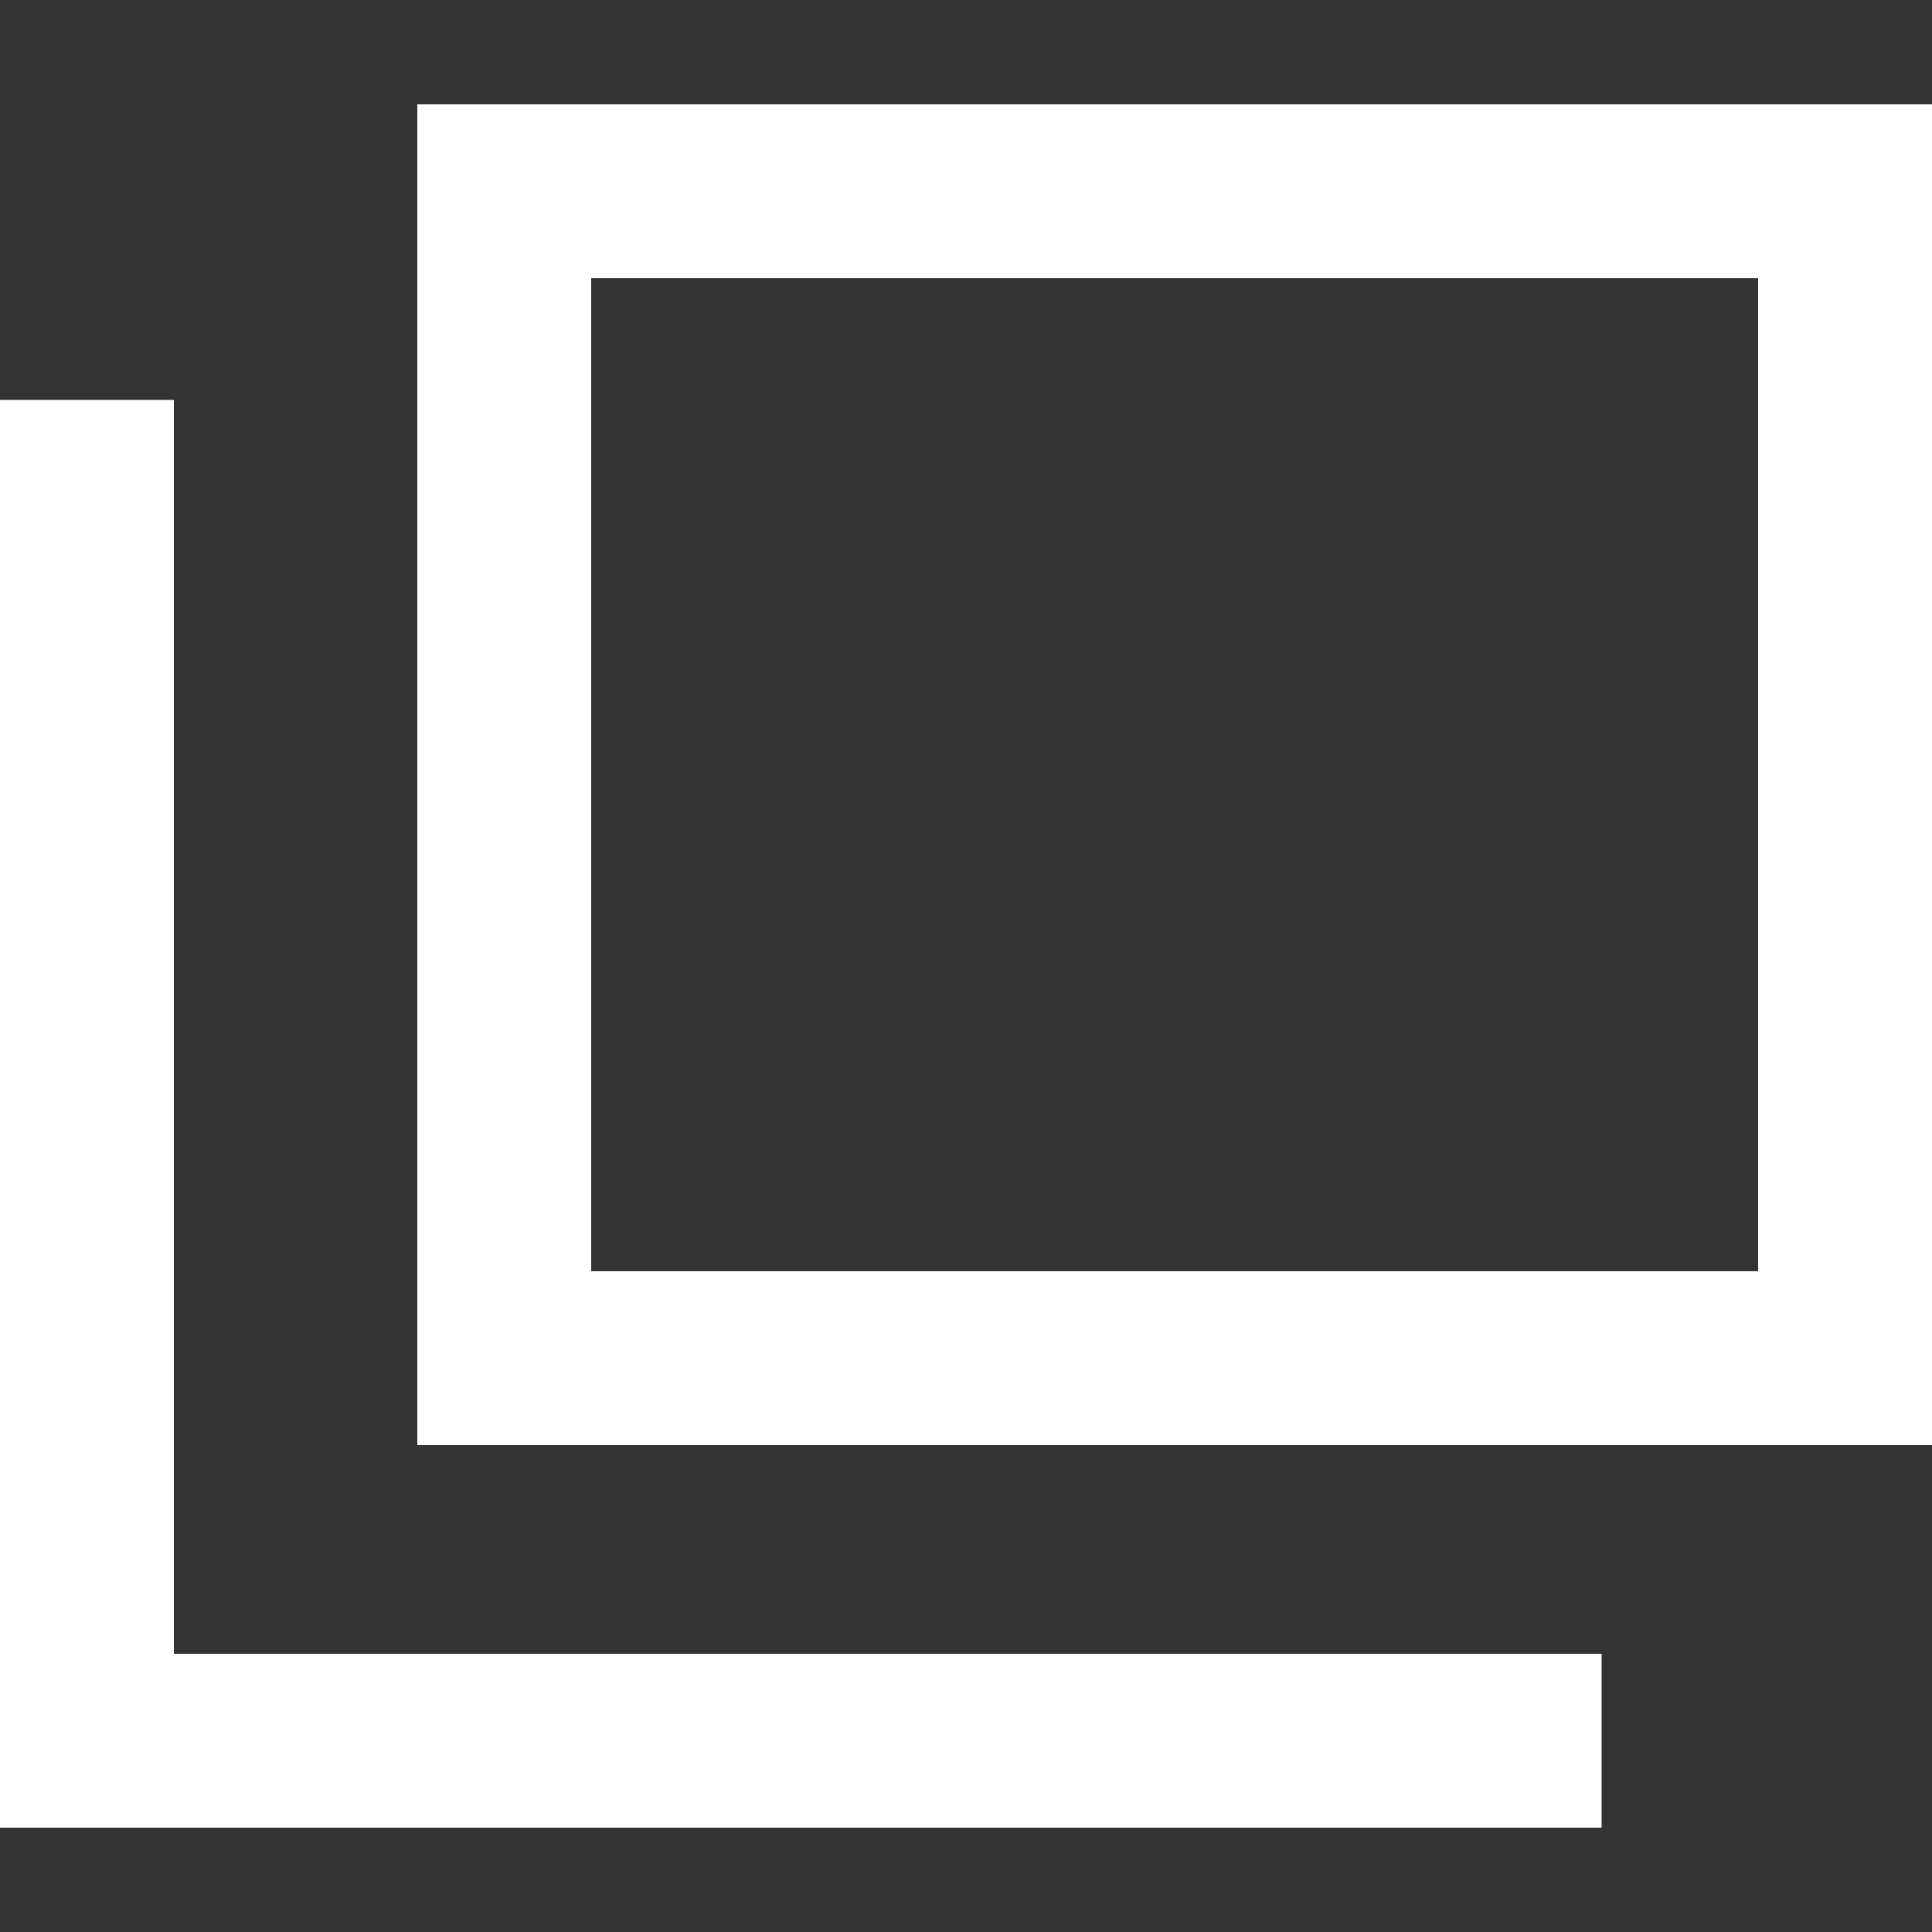
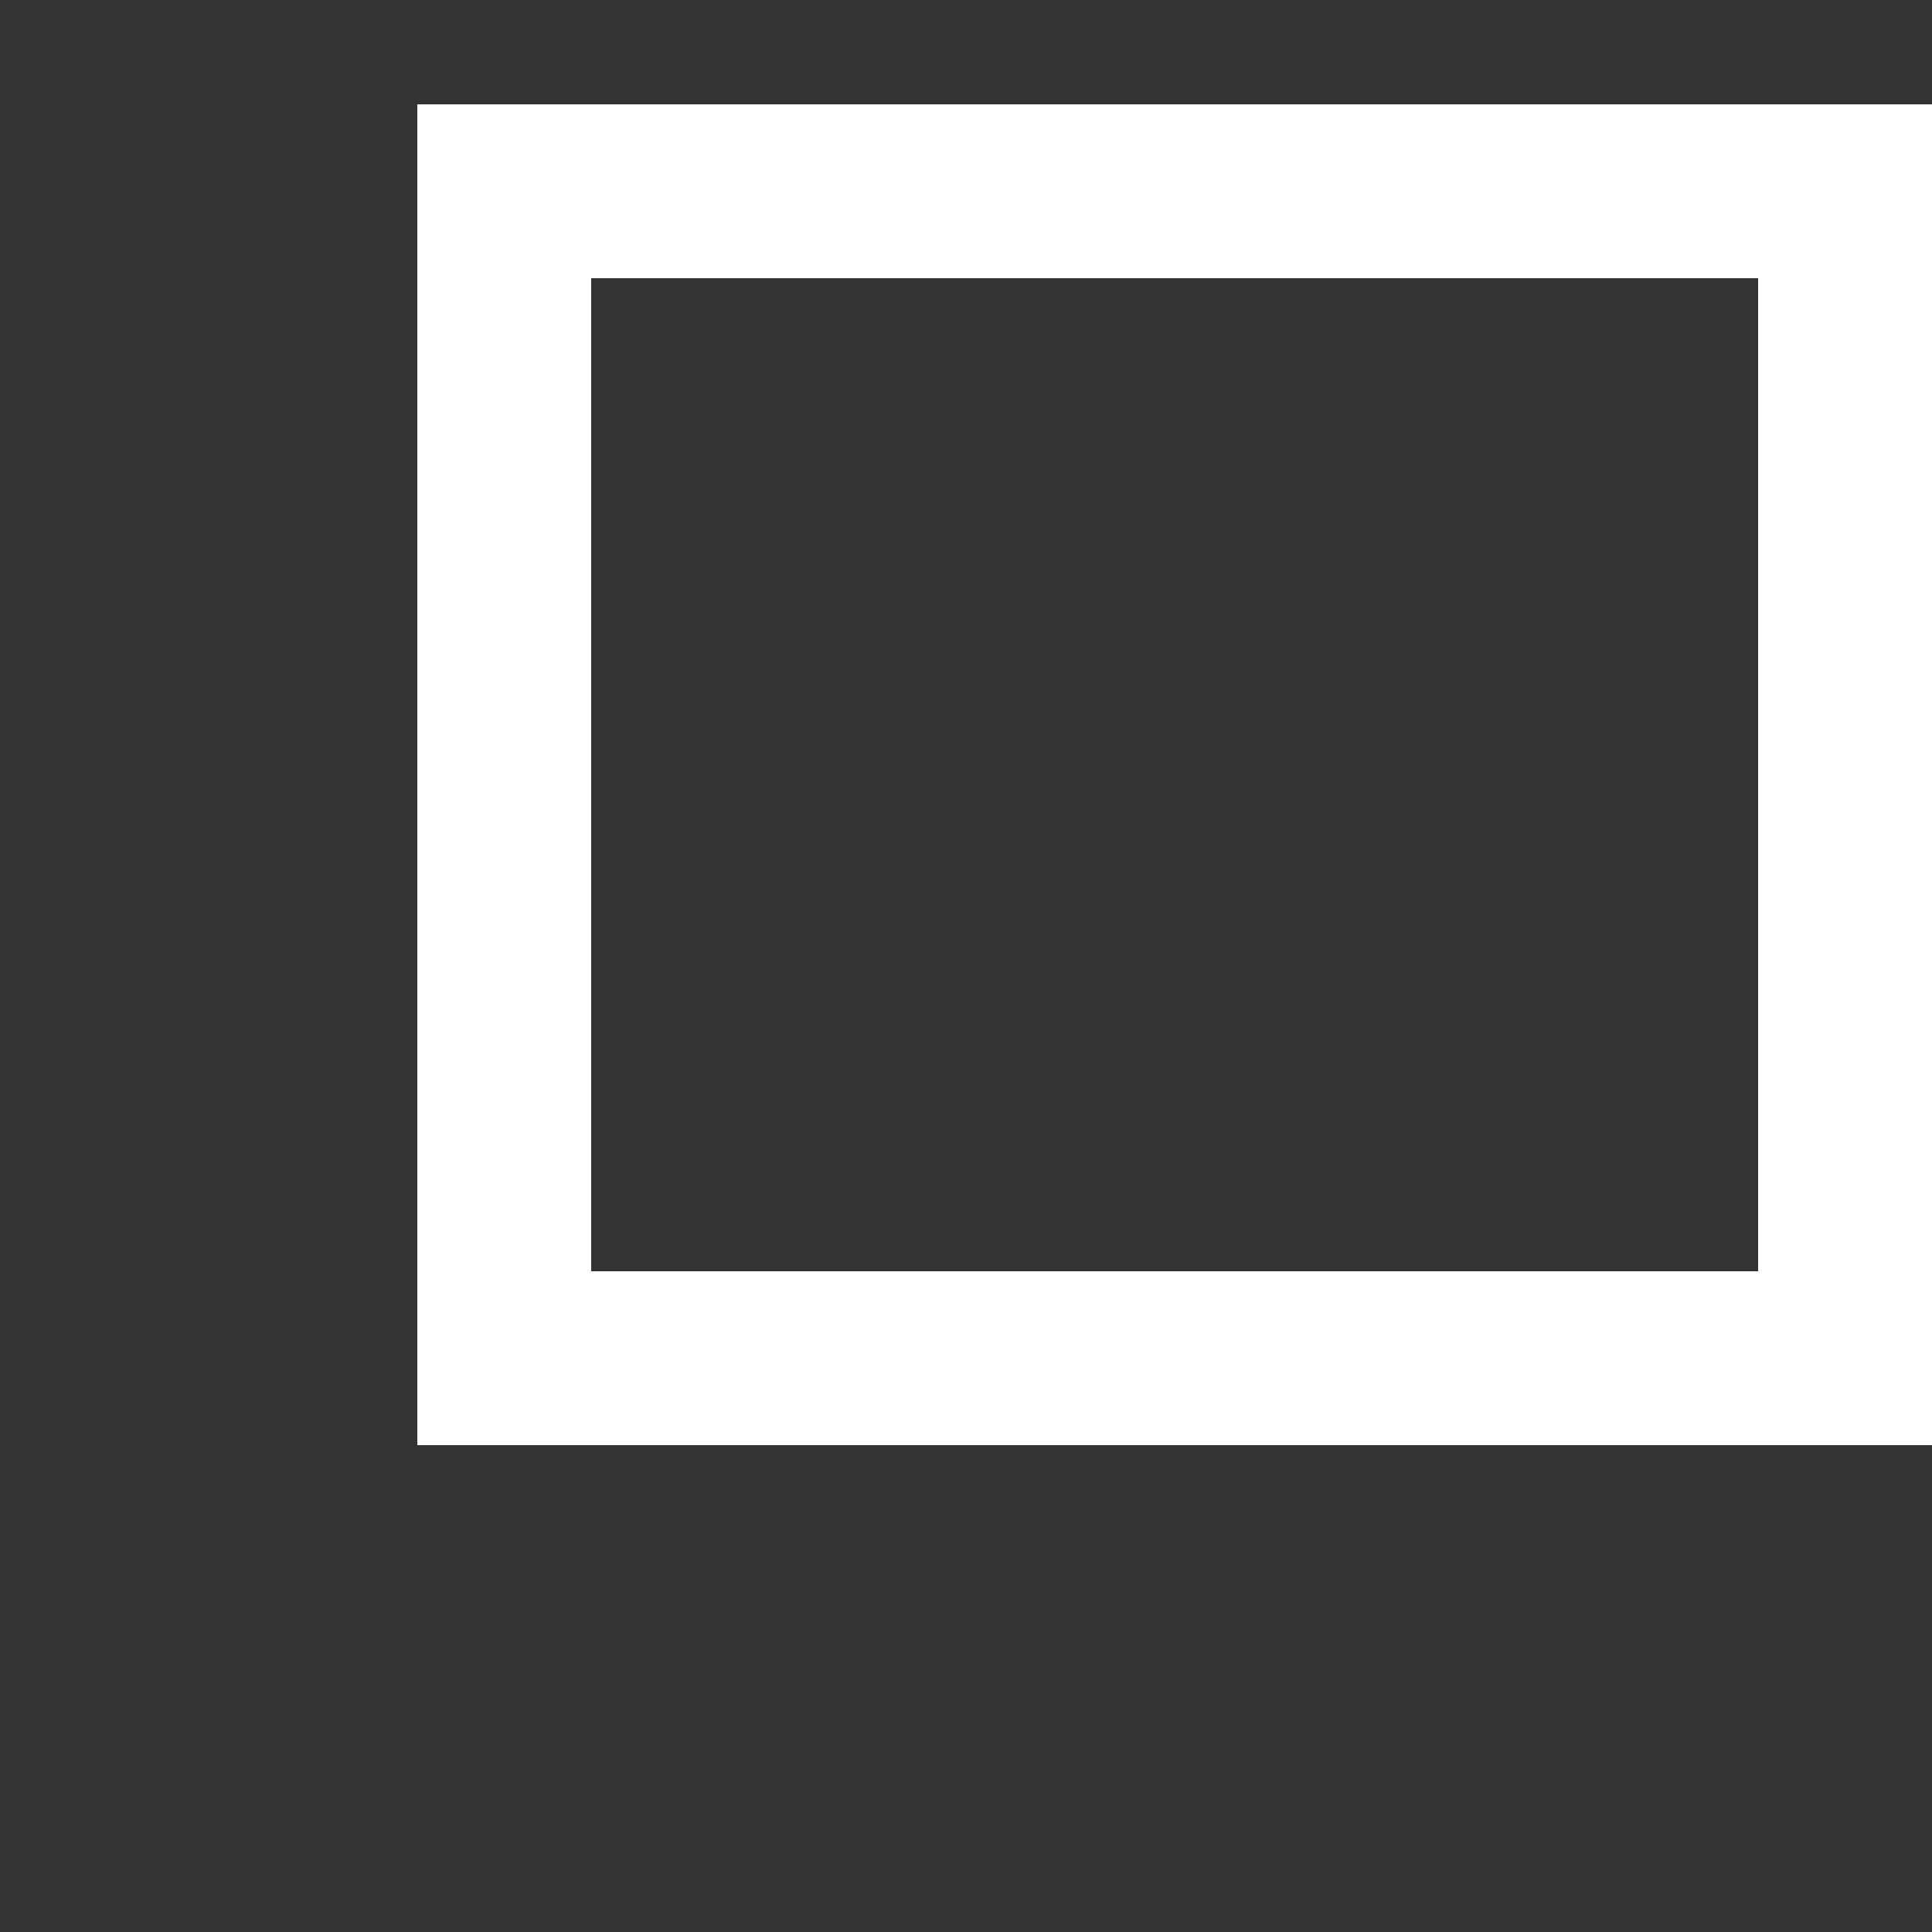
<svg xmlns="http://www.w3.org/2000/svg" version="1.1" id="レイヤー_1" x="0px" y="0px" viewBox="0 0 100 100" style="enable-background:new 0 0 100 100;" xml:space="preserve">
  <rect x="0" y="0" width="100" height="100" fill="#333333" stroke="none" />
  <style type="text/css">
	.st0{fill:#FFFFFF;}
</style>
  <path id="パス_8" class="st0" d="M30.6,14.4H91v51.4H30.6V14.4z M21.6,74.8H100V5.4H21.6V74.8z" />
-   <path id="パス_9" class="st0" d="M0,20.7v73.9h82.9v-9H9V20.7H0z" />
</svg>